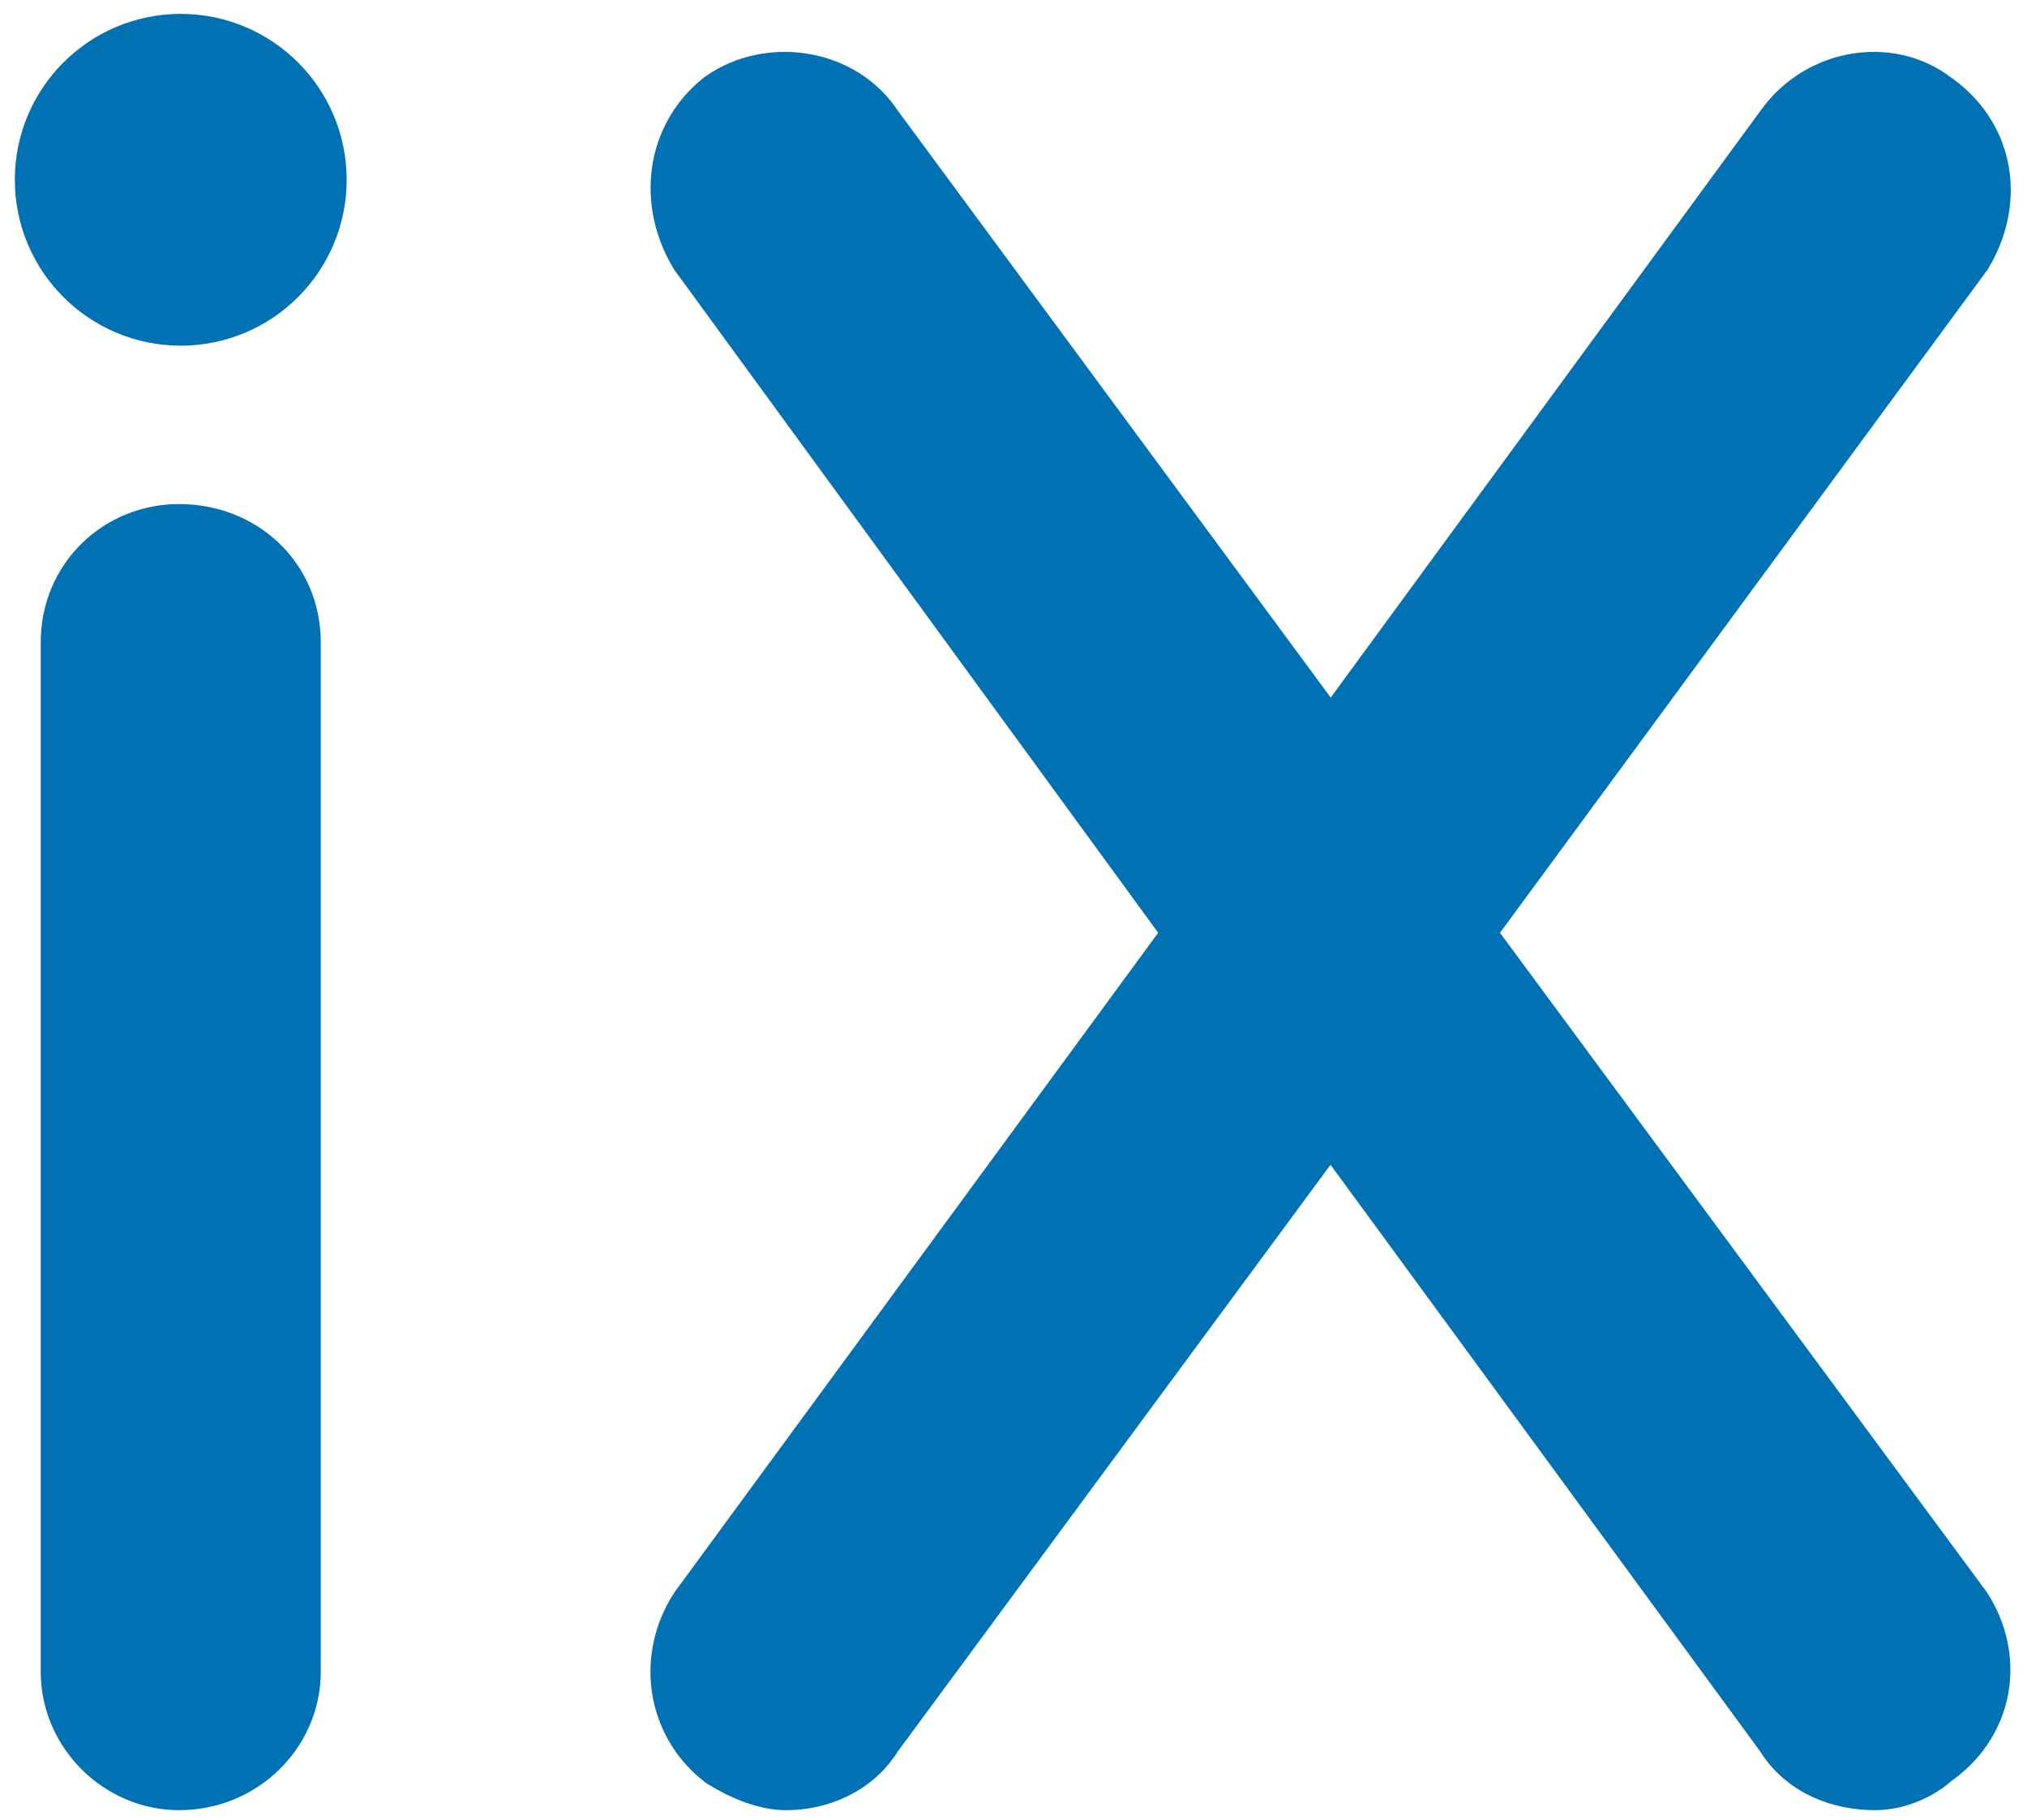
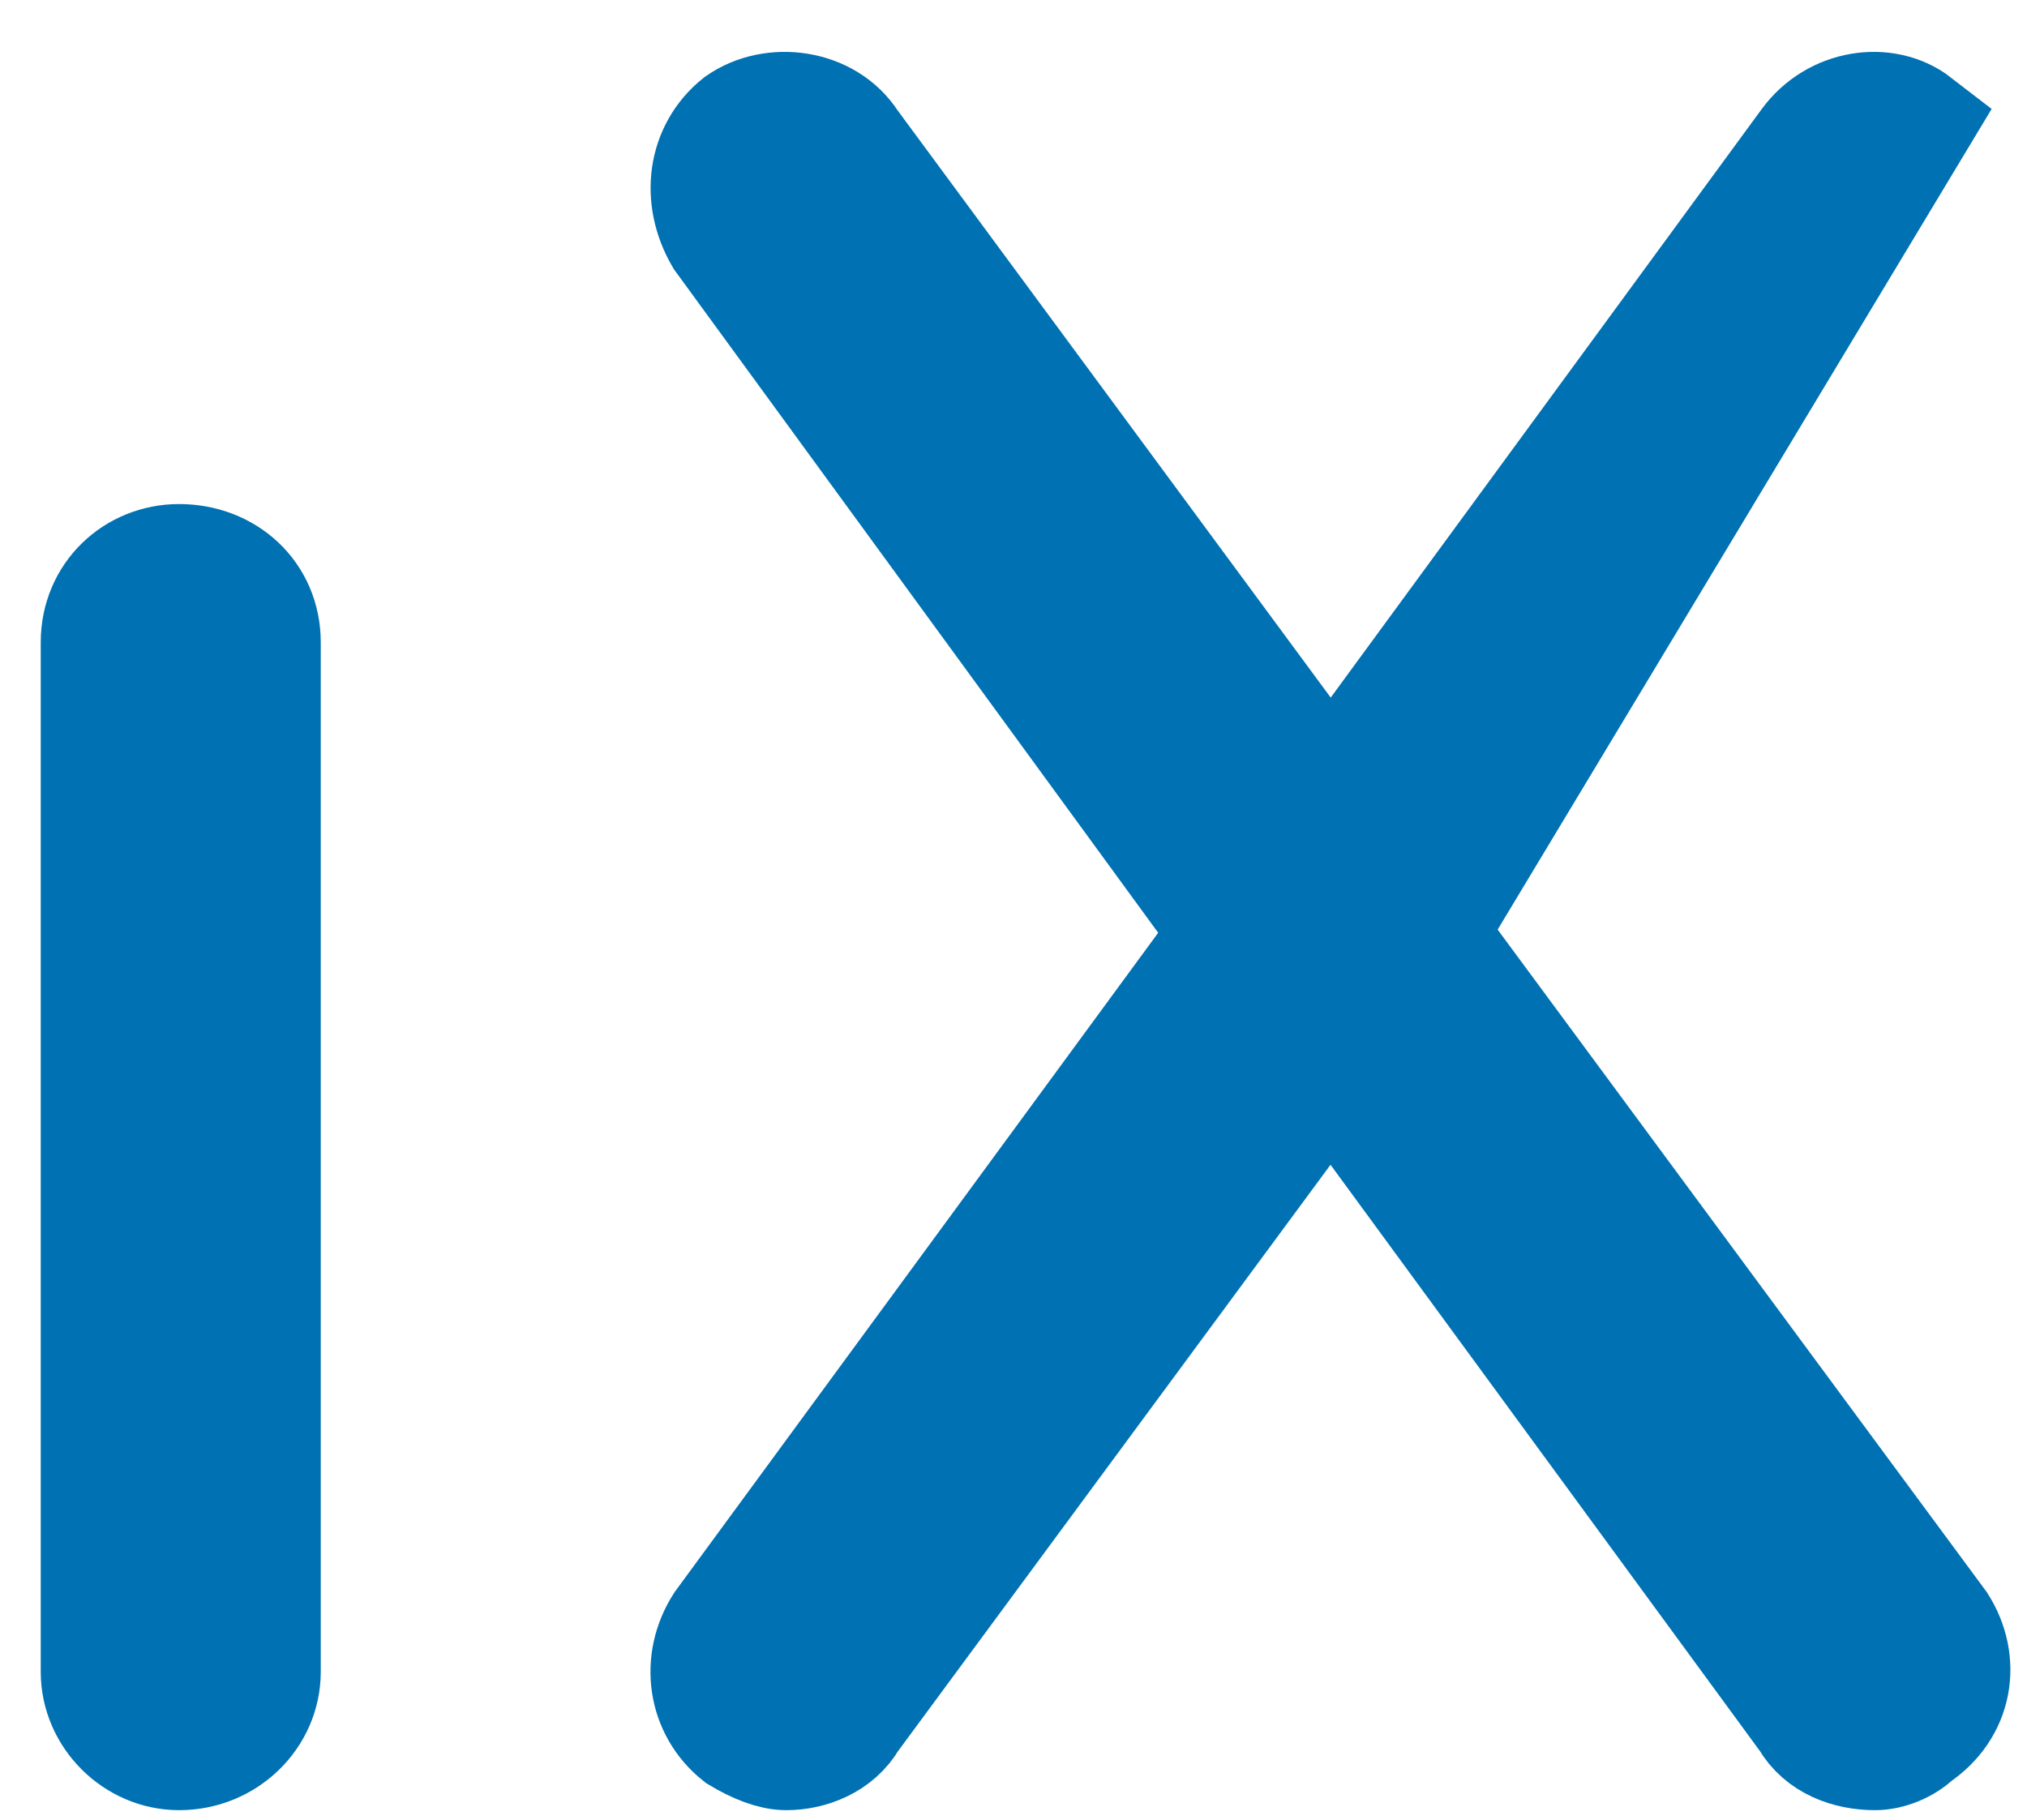
<svg xmlns="http://www.w3.org/2000/svg" version="1.1" id="Ebene_1" x="0px" y="0px" viewBox="0 0 1080 970" style="enable-background:new 0 0 1080 970;" xml:space="preserve">
  <style type="text/css">
	.st0{fill:#0071b2;stroke:#0071b2;stroke-width:61.2;stroke-miterlimit:10;}
</style>
  <g>
-     <path class="st0" d="M384.7,865.7l270.3-368.6L384.7,126.7c-12.6-21.6-9-46.7,9-61.1c18-12.6,46.9-9,59.5,10.8l255.9,347l254.1-347   c14.4-19.8,41.4-23.4,57.7-10.8c21.6,14.4,25.2,39.6,12.6,61.1L761.2,497.1l272.1,368.6c12.6,19.8,9,45-12.6,59.3   c-5.4,5.4-14.4,9-21.6,9c-14.4,0-28.8-5.4-36-18L709,569L453.1,916c-7.2,12.6-21.6,18-34.2,18c-7.2,0-16.2-3.6-25.2-9   C375.6,910.6,372,885.5,384.7,865.7z" />
+     <path class="st0" d="M384.7,865.7l270.3-368.6L384.7,126.7c-12.6-21.6-9-46.7,9-61.1c18-12.6,46.9-9,59.5,10.8l255.9,347l254.1-347   c14.4-19.8,41.4-23.4,57.7-10.8L761.2,497.1l272.1,368.6c12.6,19.8,9,45-12.6,59.3   c-5.4,5.4-14.4,9-21.6,9c-14.4,0-28.8-5.4-36-18L709,569L453.1,916c-7.2,12.6-21.6,18-34.2,18c-7.2,0-16.2-3.6-25.2-9   C375.6,910.6,372,885.5,384.7,865.7z" />
    <path class="st0" d="M52.3,342.3c0-25.1,19.7-43.1,43.1-43.1c25.1,0,44.9,17.9,44.9,43.1v548.6c0,23.3-19.7,43.1-44.9,43.1   c-23.3,0-43.1-19.7-43.1-43.1V342.3z" />
-     <circle class="st0" cx="96.3" cy="95.8" r="57.8" />
  </g>
</svg>